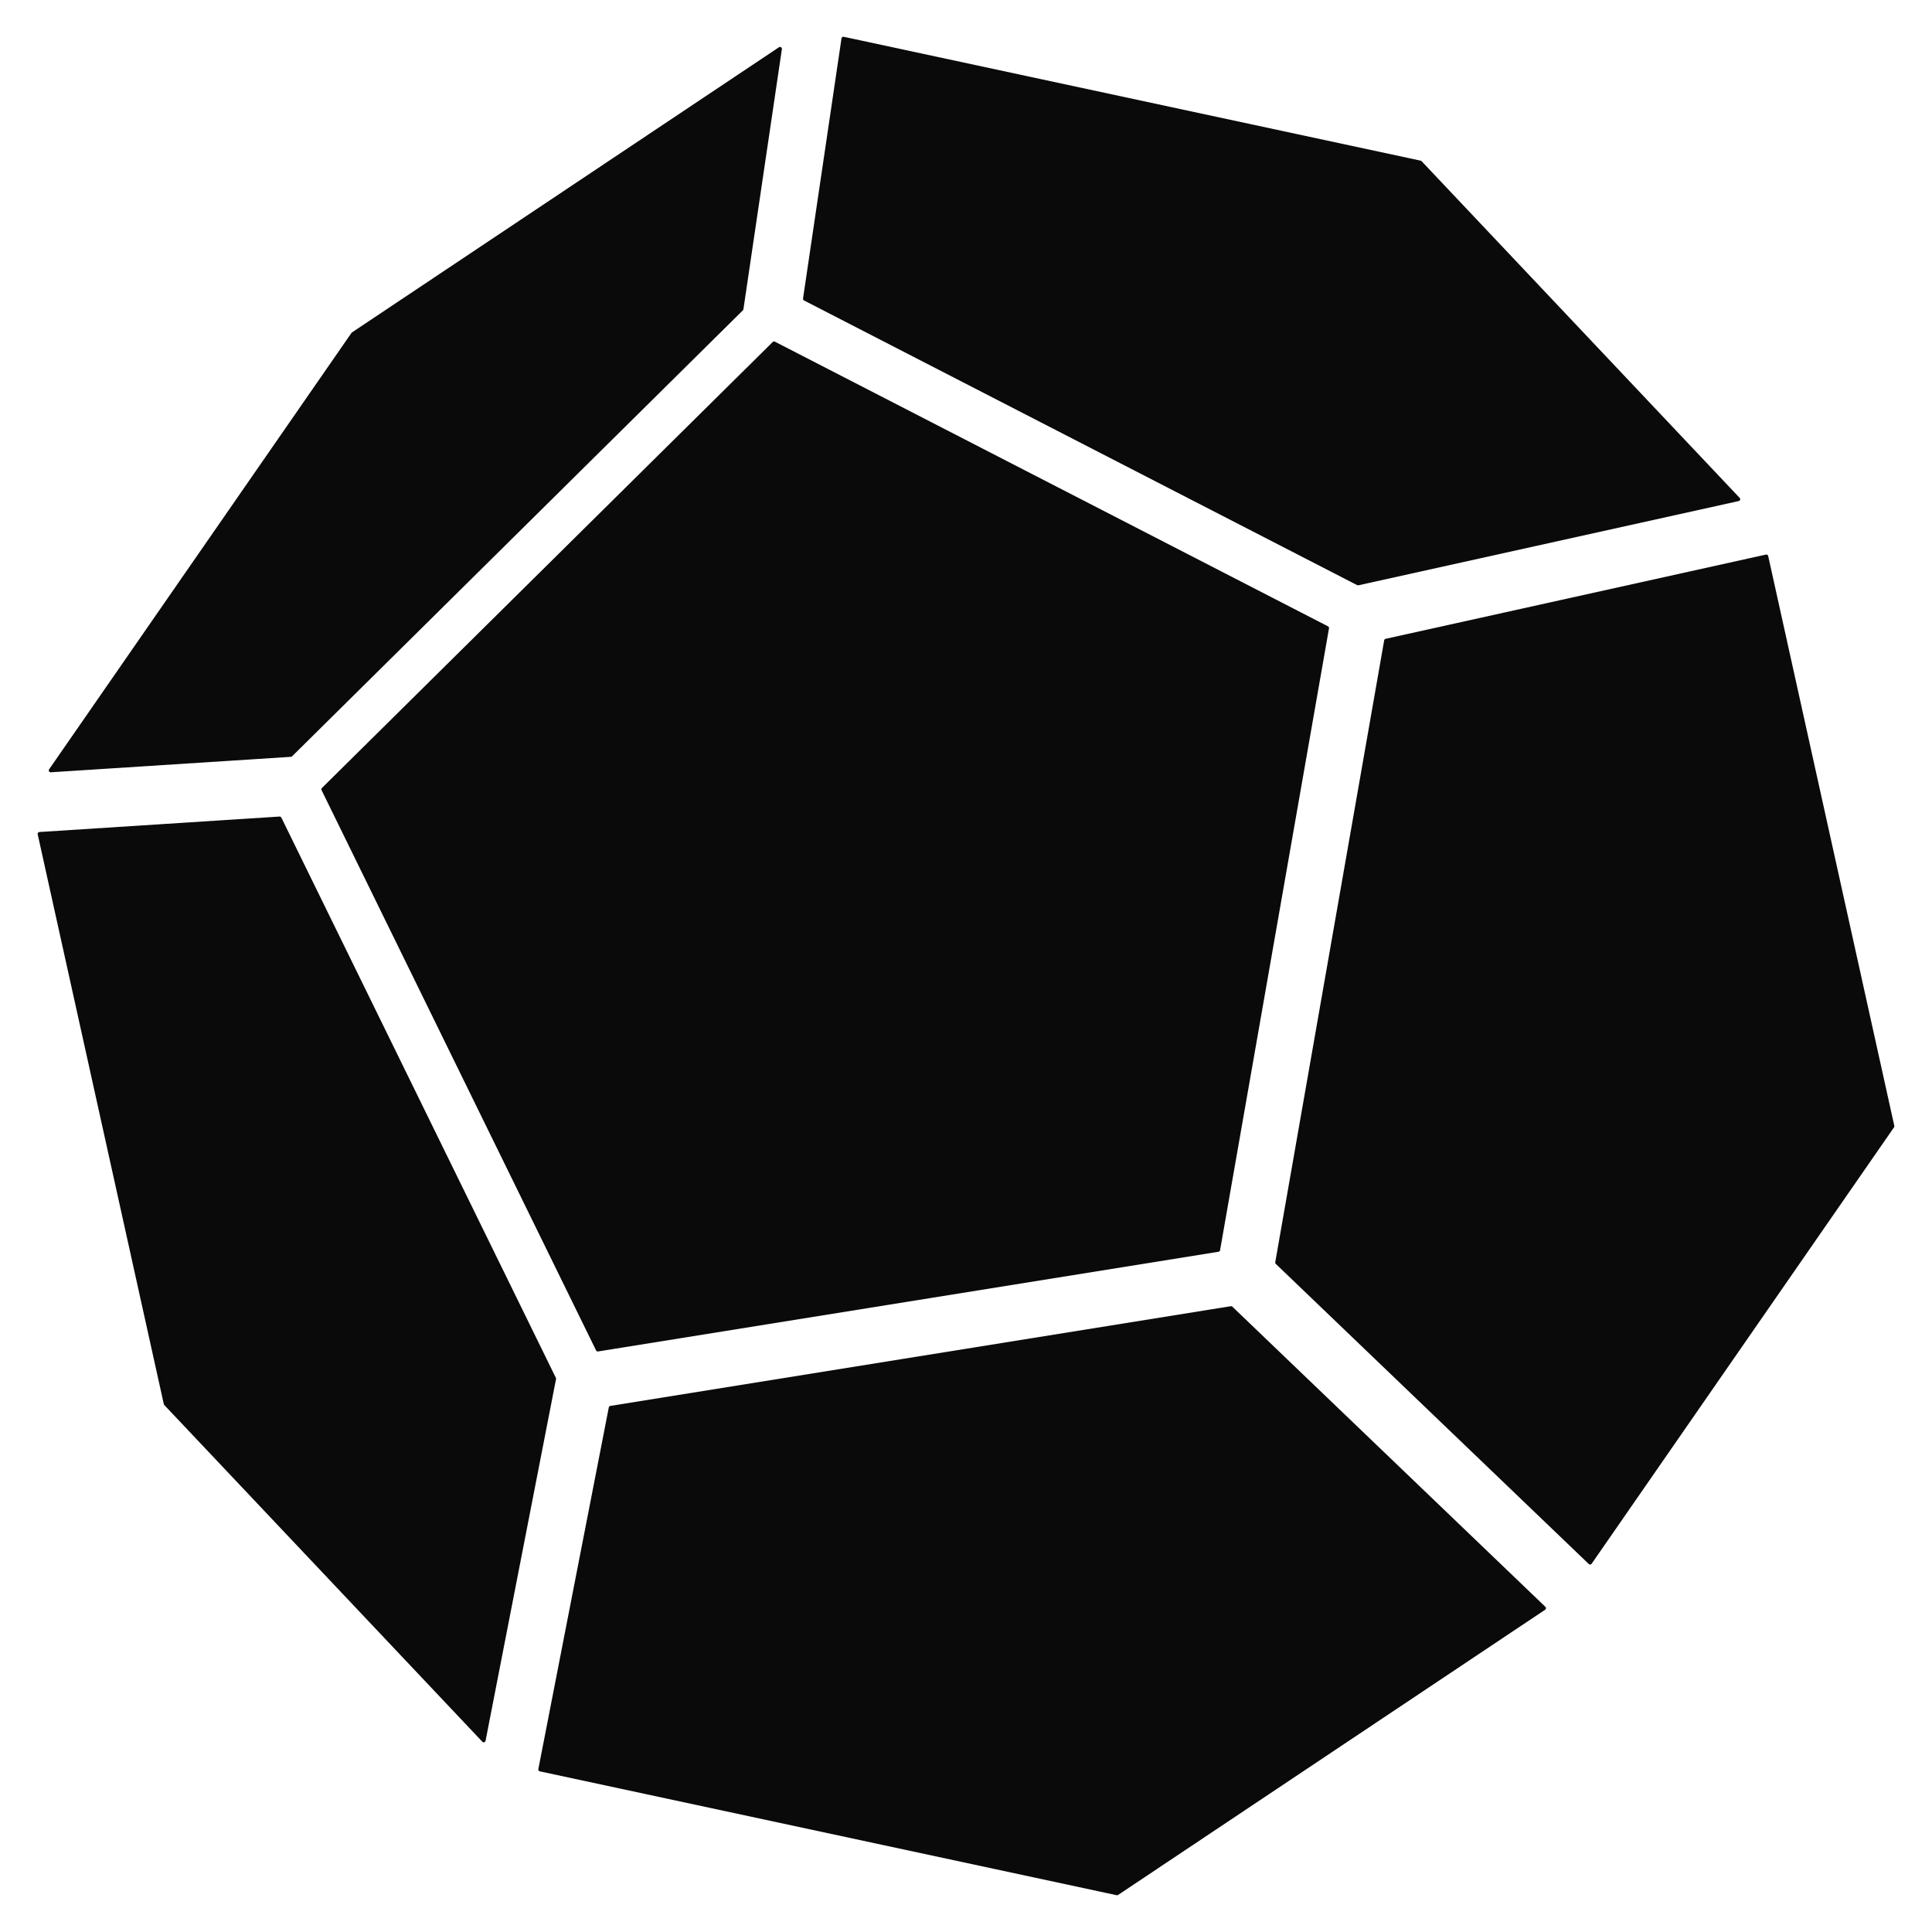
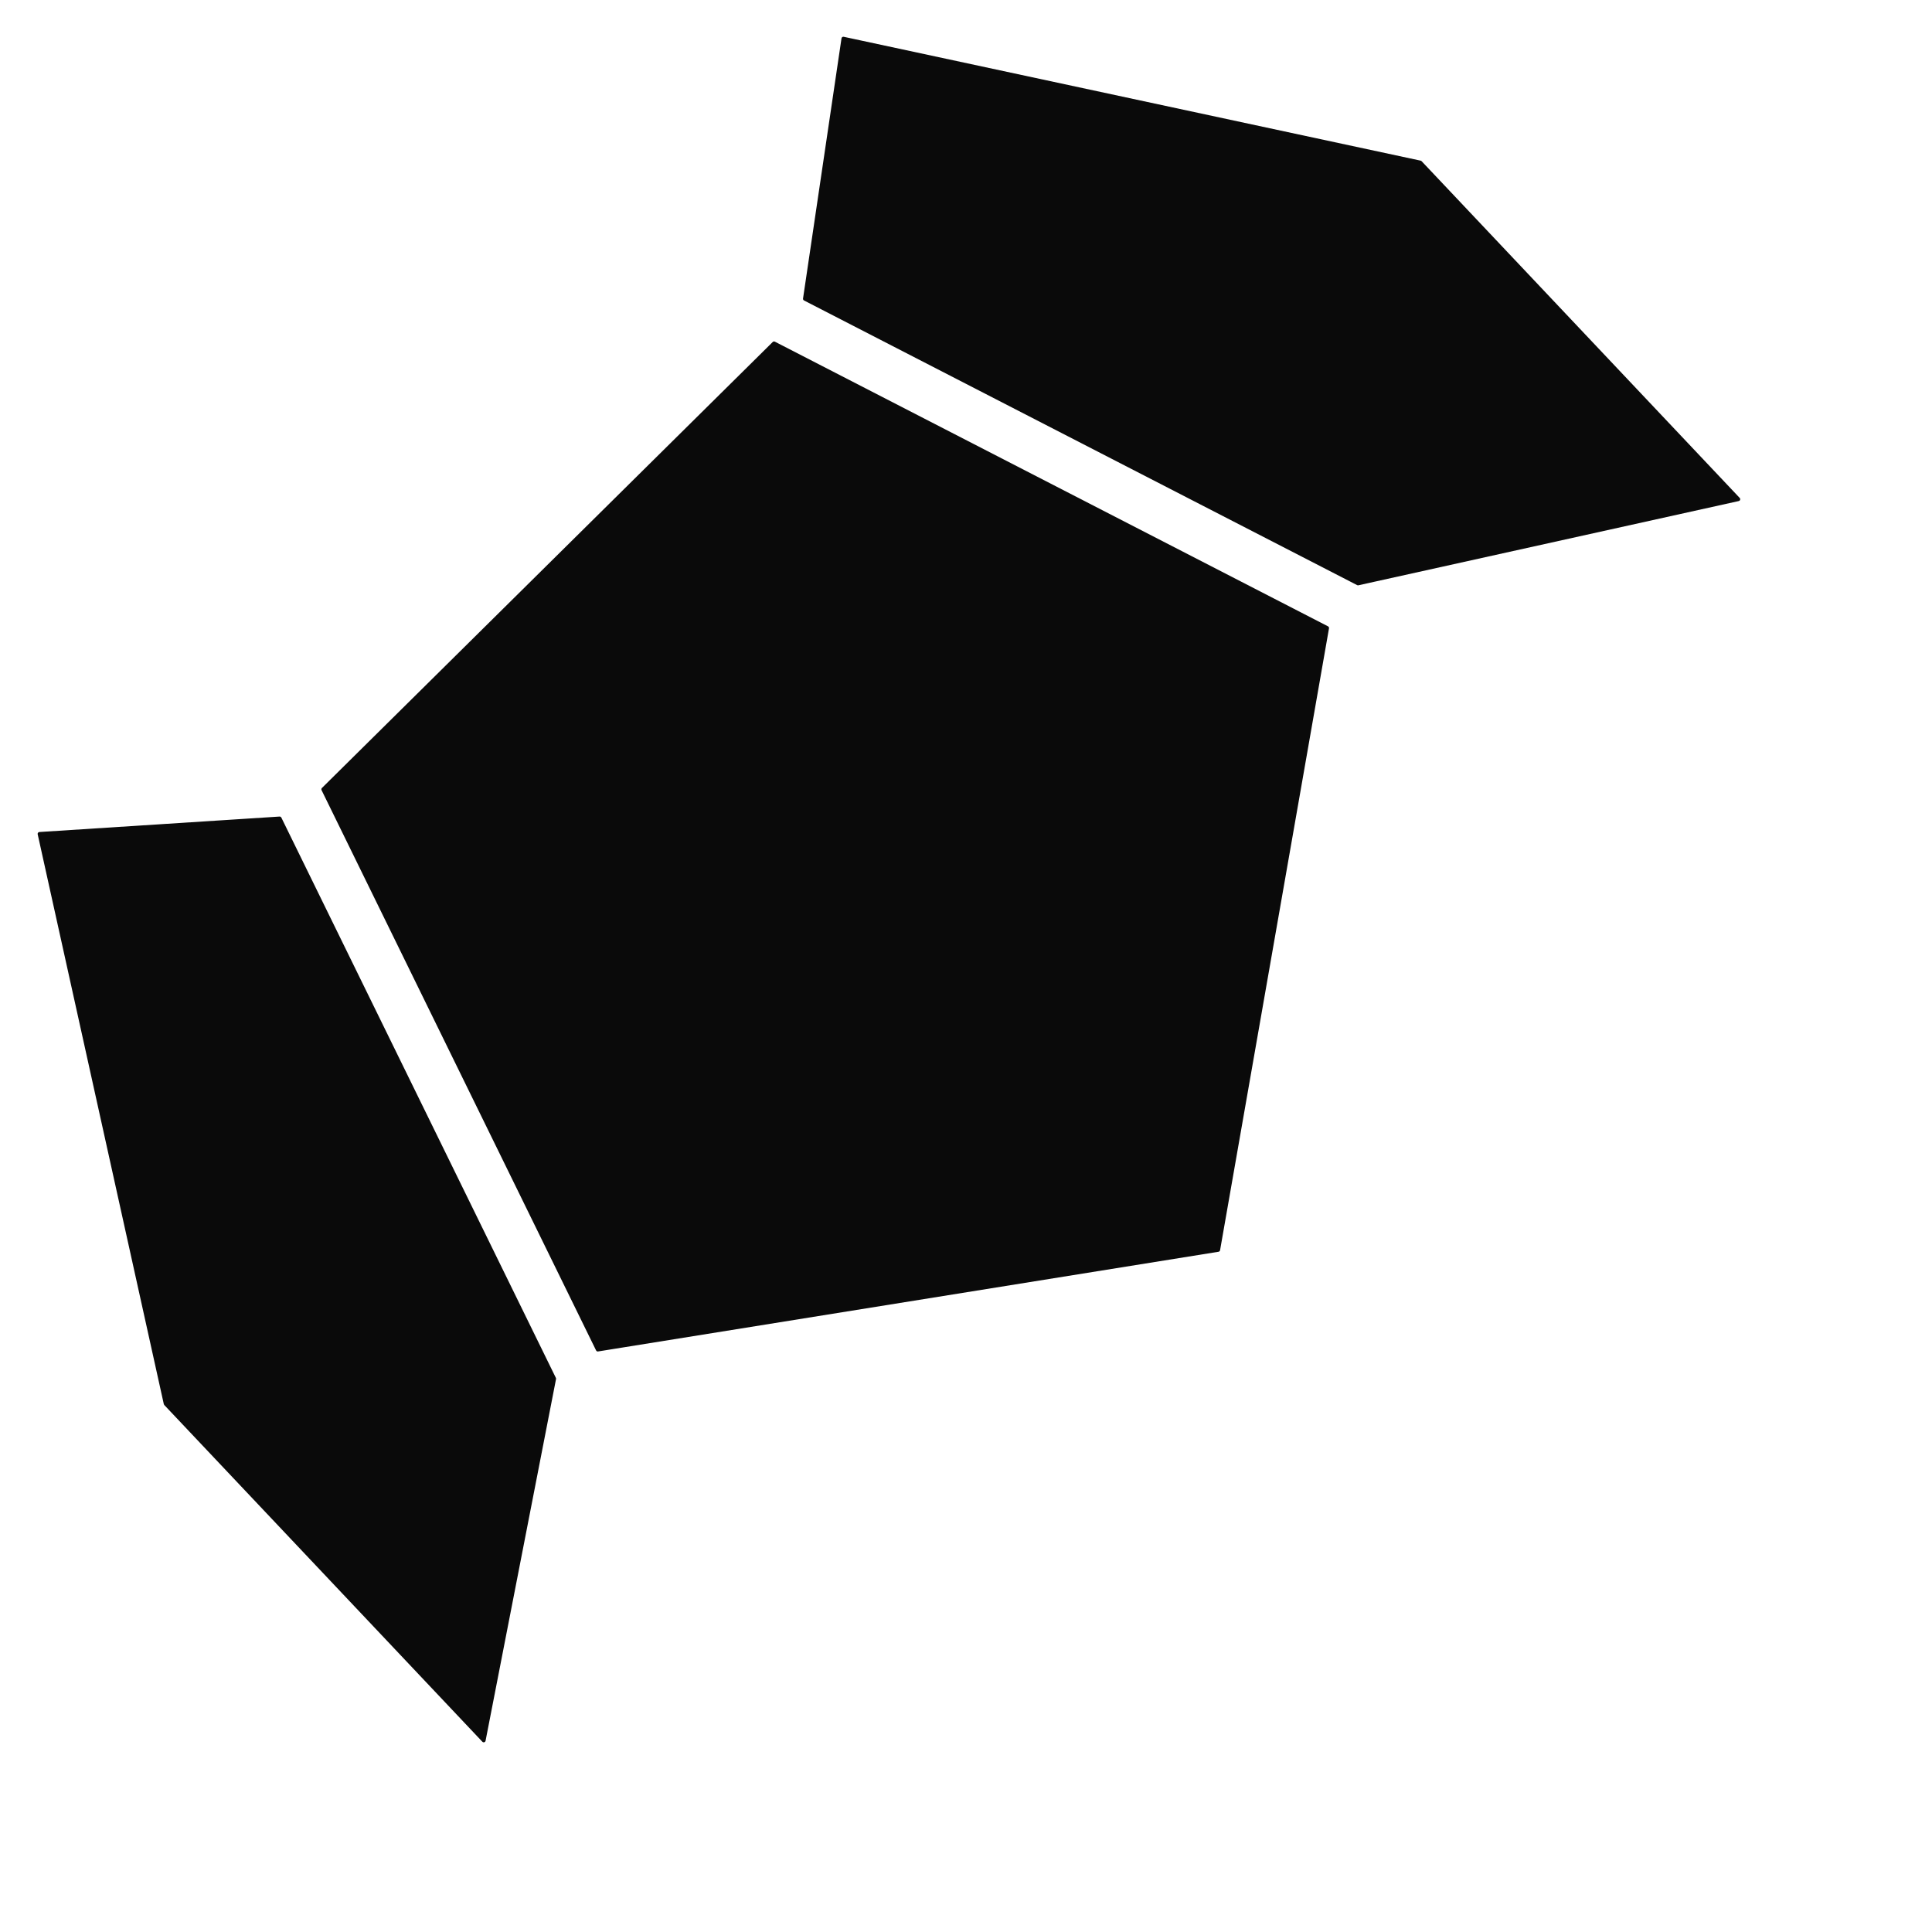
<svg xmlns="http://www.w3.org/2000/svg" width="512" height="512" viewBox="0 0 512 512">
-   <polygon points="93.555,88.512 206.714,12.937 196.52,81.883 77.06,200.068 13.424,204.165" fill="#0a0a0a" stroke="#0a0a0a" stroke-width="1" stroke-linejoin="round" />
  <polygon points="43.899,372.001 10.477,220.991 74.113,216.894 146.863,365.372 128.19,461.233" fill="#0a0a0a" stroke="#0a0a0a" stroke-width="1" stroke-linejoin="round" />
  <polygon points="376.383,43.065 460.674,132.297 359.887,154.621 213.307,79.185 223.501,10.24" fill="#0a0a0a" stroke="#0a0a0a" stroke-width="1" stroke-linejoin="round" />
-   <polygon points="296.037,501.76 143.155,468.935 161.829,373.074 326.25,346.653 409.196,426.186" fill="#0a0a0a" stroke="#0a0a0a" stroke-width="1" stroke-linejoin="round" />
-   <polygon points="468.101,147.457 501.523,298.466 421.392,414.119 338.447,334.587 367.315,169.78" fill="#0a0a0a" stroke="#0a0a0a" stroke-width="1" stroke-linejoin="round" />
  <polygon points="85.666,209.178 205.126,90.993 351.706,166.429 322.838,331.235 158.416,357.656" fill="#0a0a0a" stroke="#0a0a0a" stroke-width="1" stroke-linejoin="round" />
</svg>